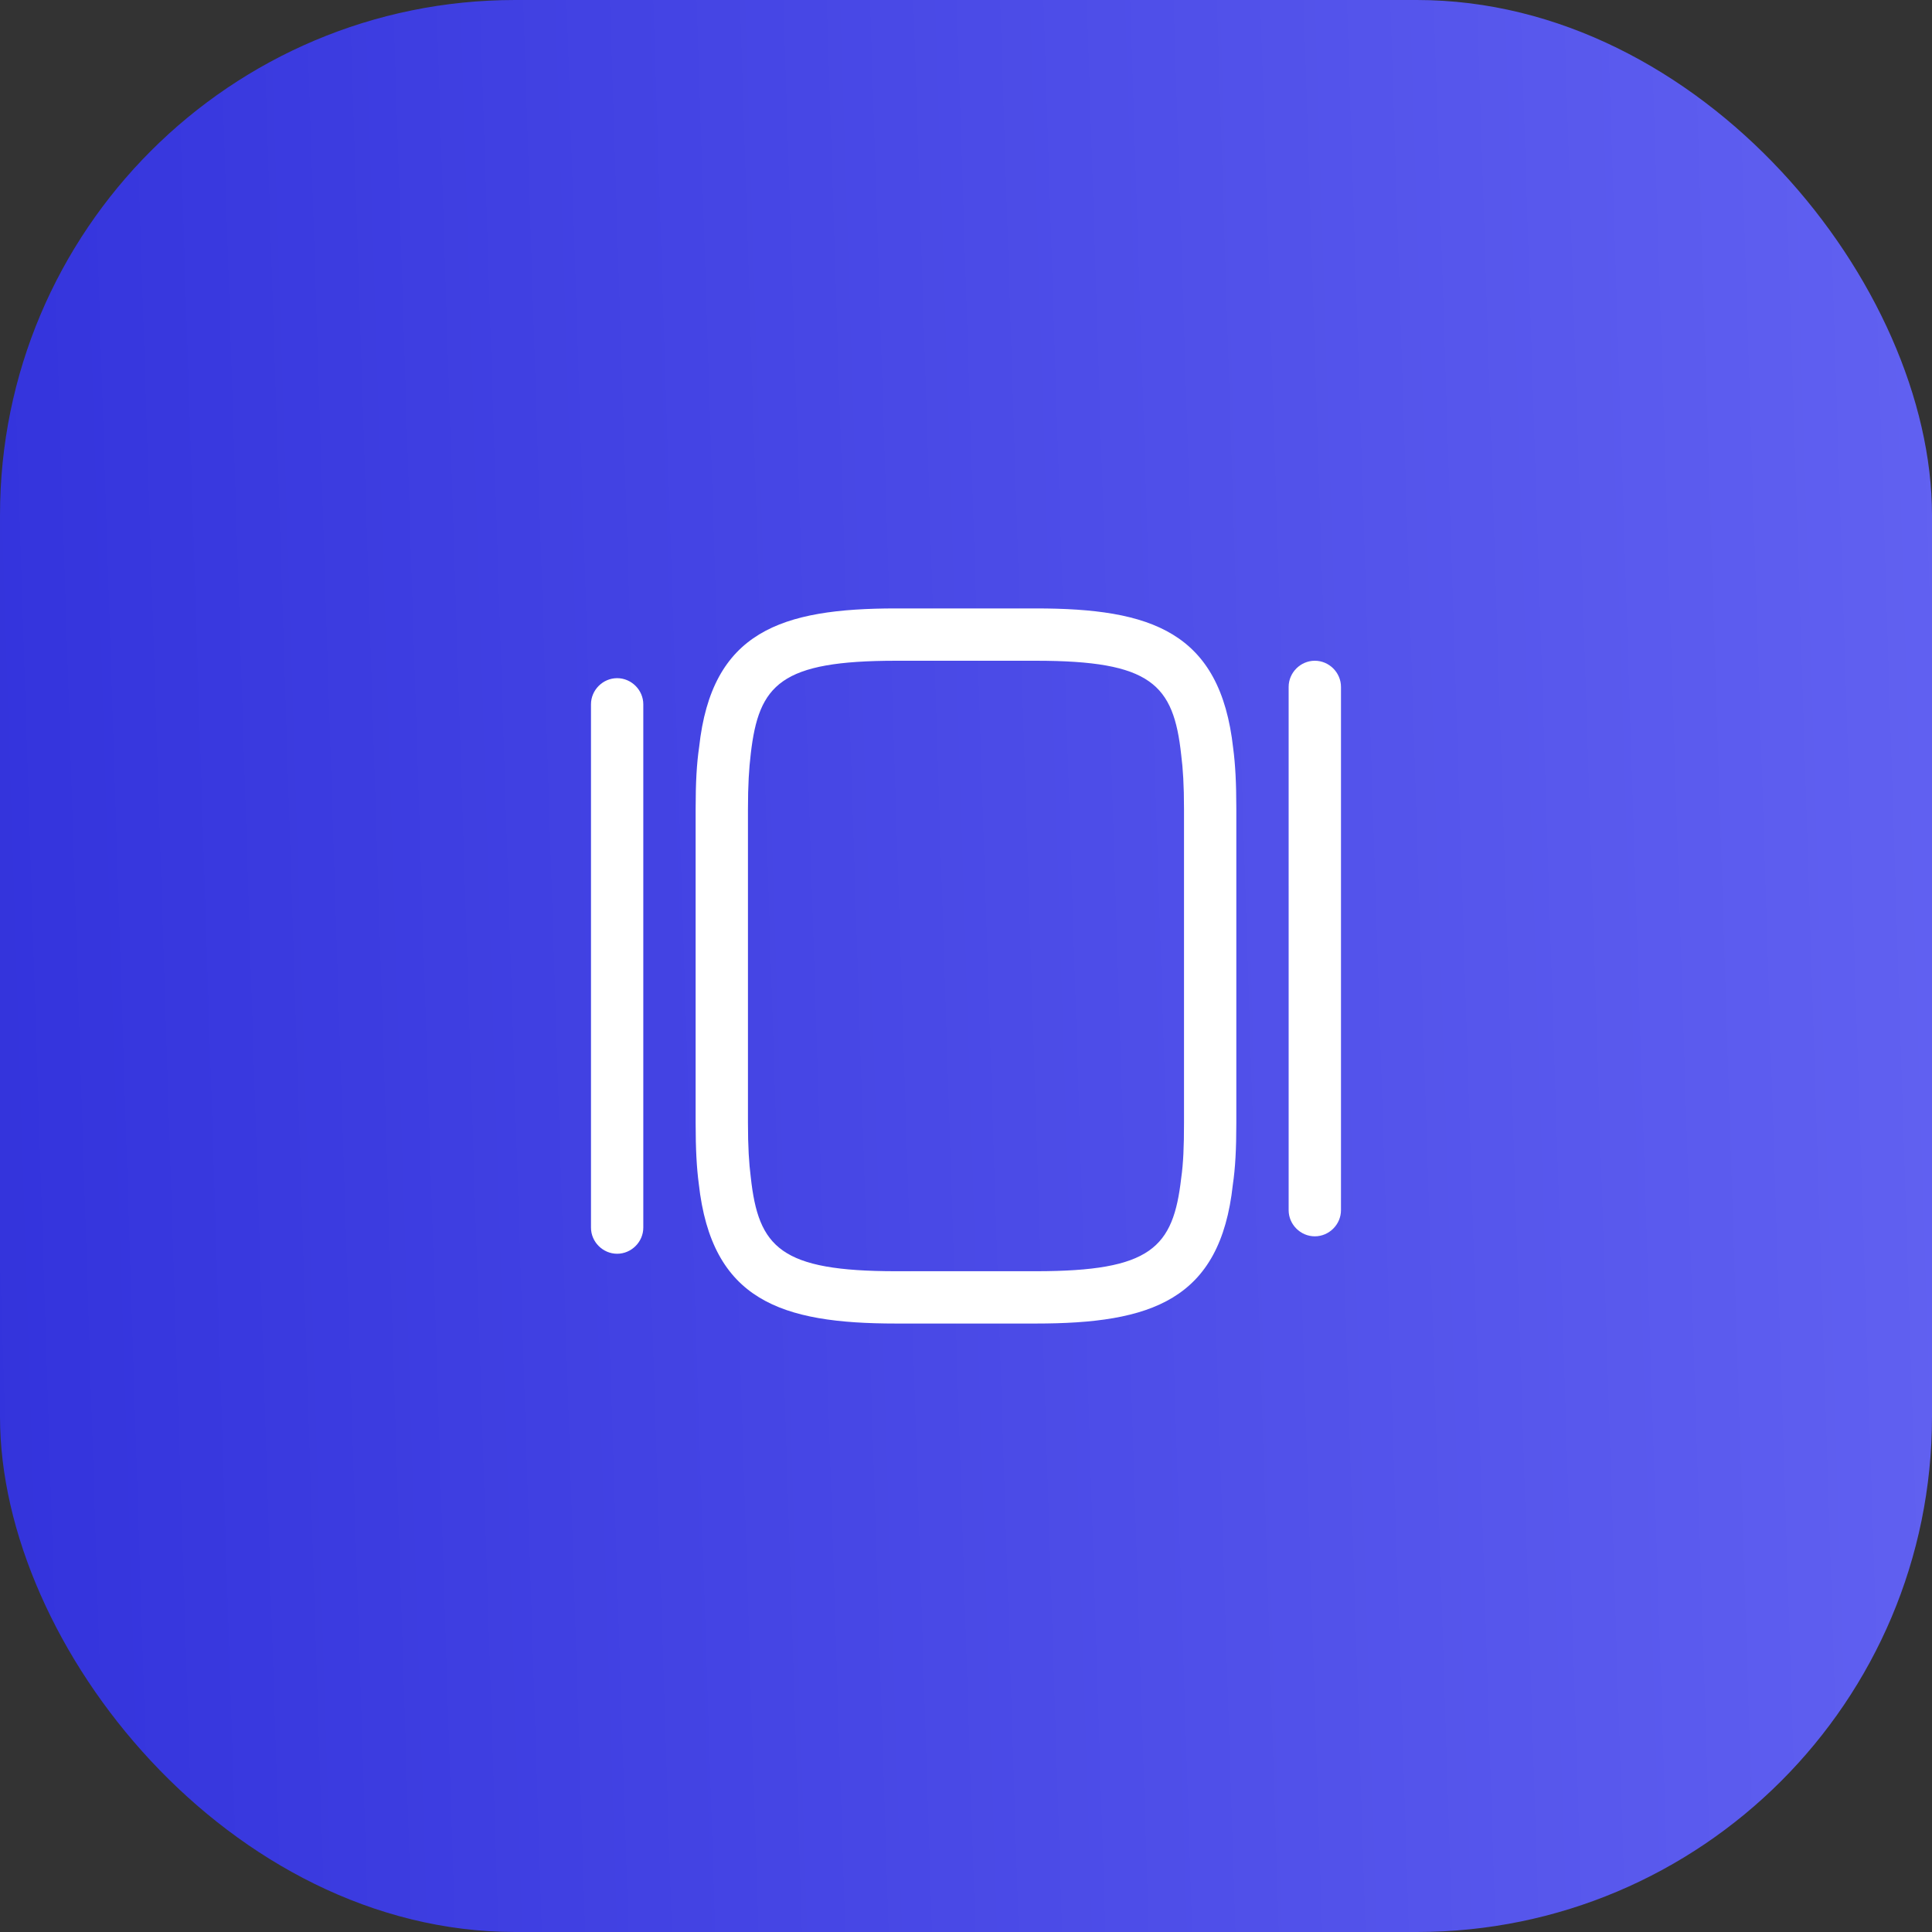
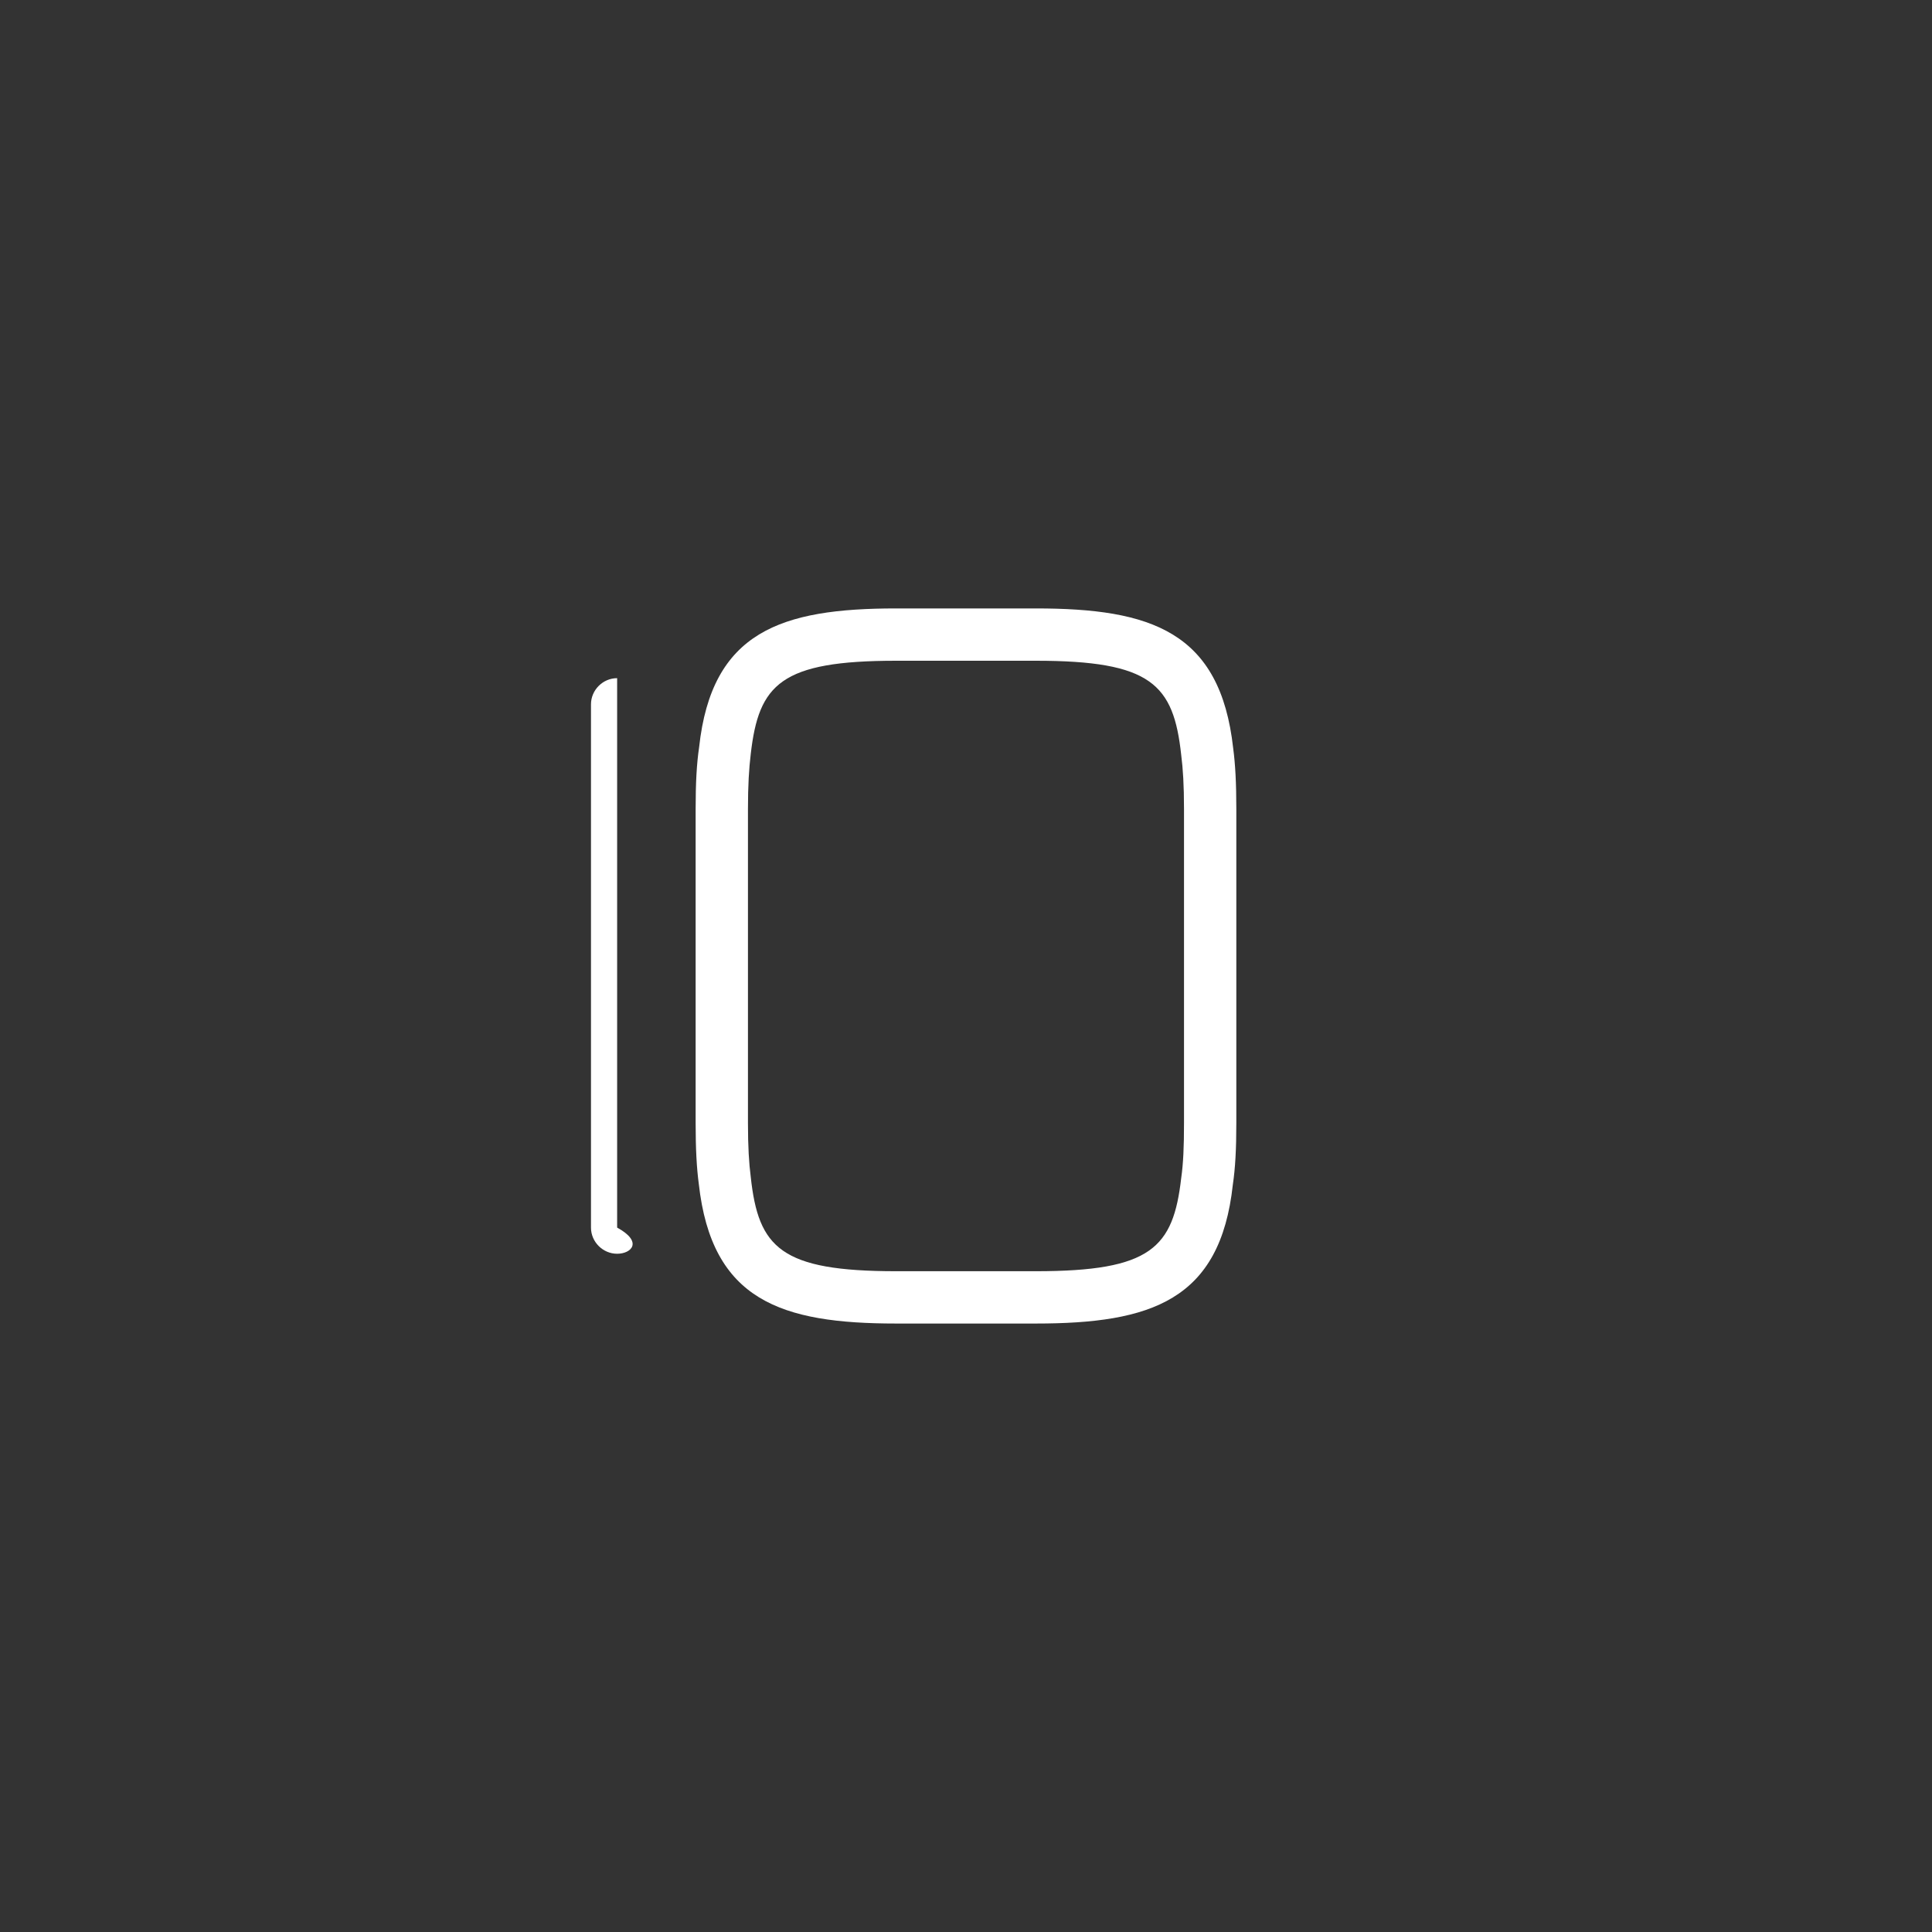
<svg xmlns="http://www.w3.org/2000/svg" width="100" height="100" viewBox="0 0 100 100" fill="none">
  <rect x="0" y="0" width="100" height="100" fill="#333333" stroke="none" />
-   <rect width="100" height="100" rx="26.667" fill="url(#paint0_linear_41_6465)" />
  <path d="M53.61 68.506H46.388C40.429 68.506 36.836 67.314 36.168 61.266C36.06 60.453 36.006 59.478 36.006 58.124V41.874C36.006 40.52 36.06 39.527 36.186 38.678C36.836 32.684 40.429 31.492 46.388 31.492H53.61C59.568 31.492 63.161 32.684 63.83 38.733C63.938 39.545 63.992 40.52 63.992 41.874V58.124C63.992 59.478 63.938 60.471 63.811 61.32C63.161 67.314 59.568 68.506 53.61 68.506ZM46.388 34.2C40.411 34.2 39.274 35.41 38.859 39.021C38.768 39.78 38.714 40.646 38.714 41.874V58.124C38.714 59.352 38.768 60.219 38.859 60.923C39.256 64.588 40.411 65.798 46.388 65.798H53.61C59.586 65.798 60.724 64.588 61.139 60.977C61.248 60.219 61.284 59.352 61.284 58.124V41.874C61.284 40.646 61.23 39.78 61.139 39.075C60.742 35.41 59.586 34.2 53.61 34.2H46.388Z" fill="white" />
-   <path d="M31.943 64.894C31.203 64.894 30.589 64.28 30.589 63.54V36.457C30.589 35.716 31.203 35.102 31.943 35.102C32.683 35.102 33.297 35.716 33.297 36.457V63.54C33.297 64.28 32.683 64.894 31.943 64.894Z" fill="white" />
-   <path d="M68.054 63.992C67.314 63.992 66.7 63.378 66.7 62.638V35.554C66.7 34.814 67.314 34.2 68.054 34.2C68.795 34.2 69.409 34.814 69.409 35.554V62.638C69.409 63.378 68.795 63.992 68.054 63.992Z" fill="white" />
+   <path d="M31.943 64.894C31.203 64.894 30.589 64.28 30.589 63.54V36.457C30.589 35.716 31.203 35.102 31.943 35.102V63.54C33.297 64.28 32.683 64.894 31.943 64.894Z" fill="white" />
  <defs>
    <linearGradient id="paint0_linear_41_6465" x1="0" y1="100" x2="103.101" y2="96.694" gradientUnits="userSpaceOnUse">
      <stop stop-color="#3333DC" />
      <stop offset="1" stop-color="#6161F1" />
    </linearGradient>
  </defs>
</svg>